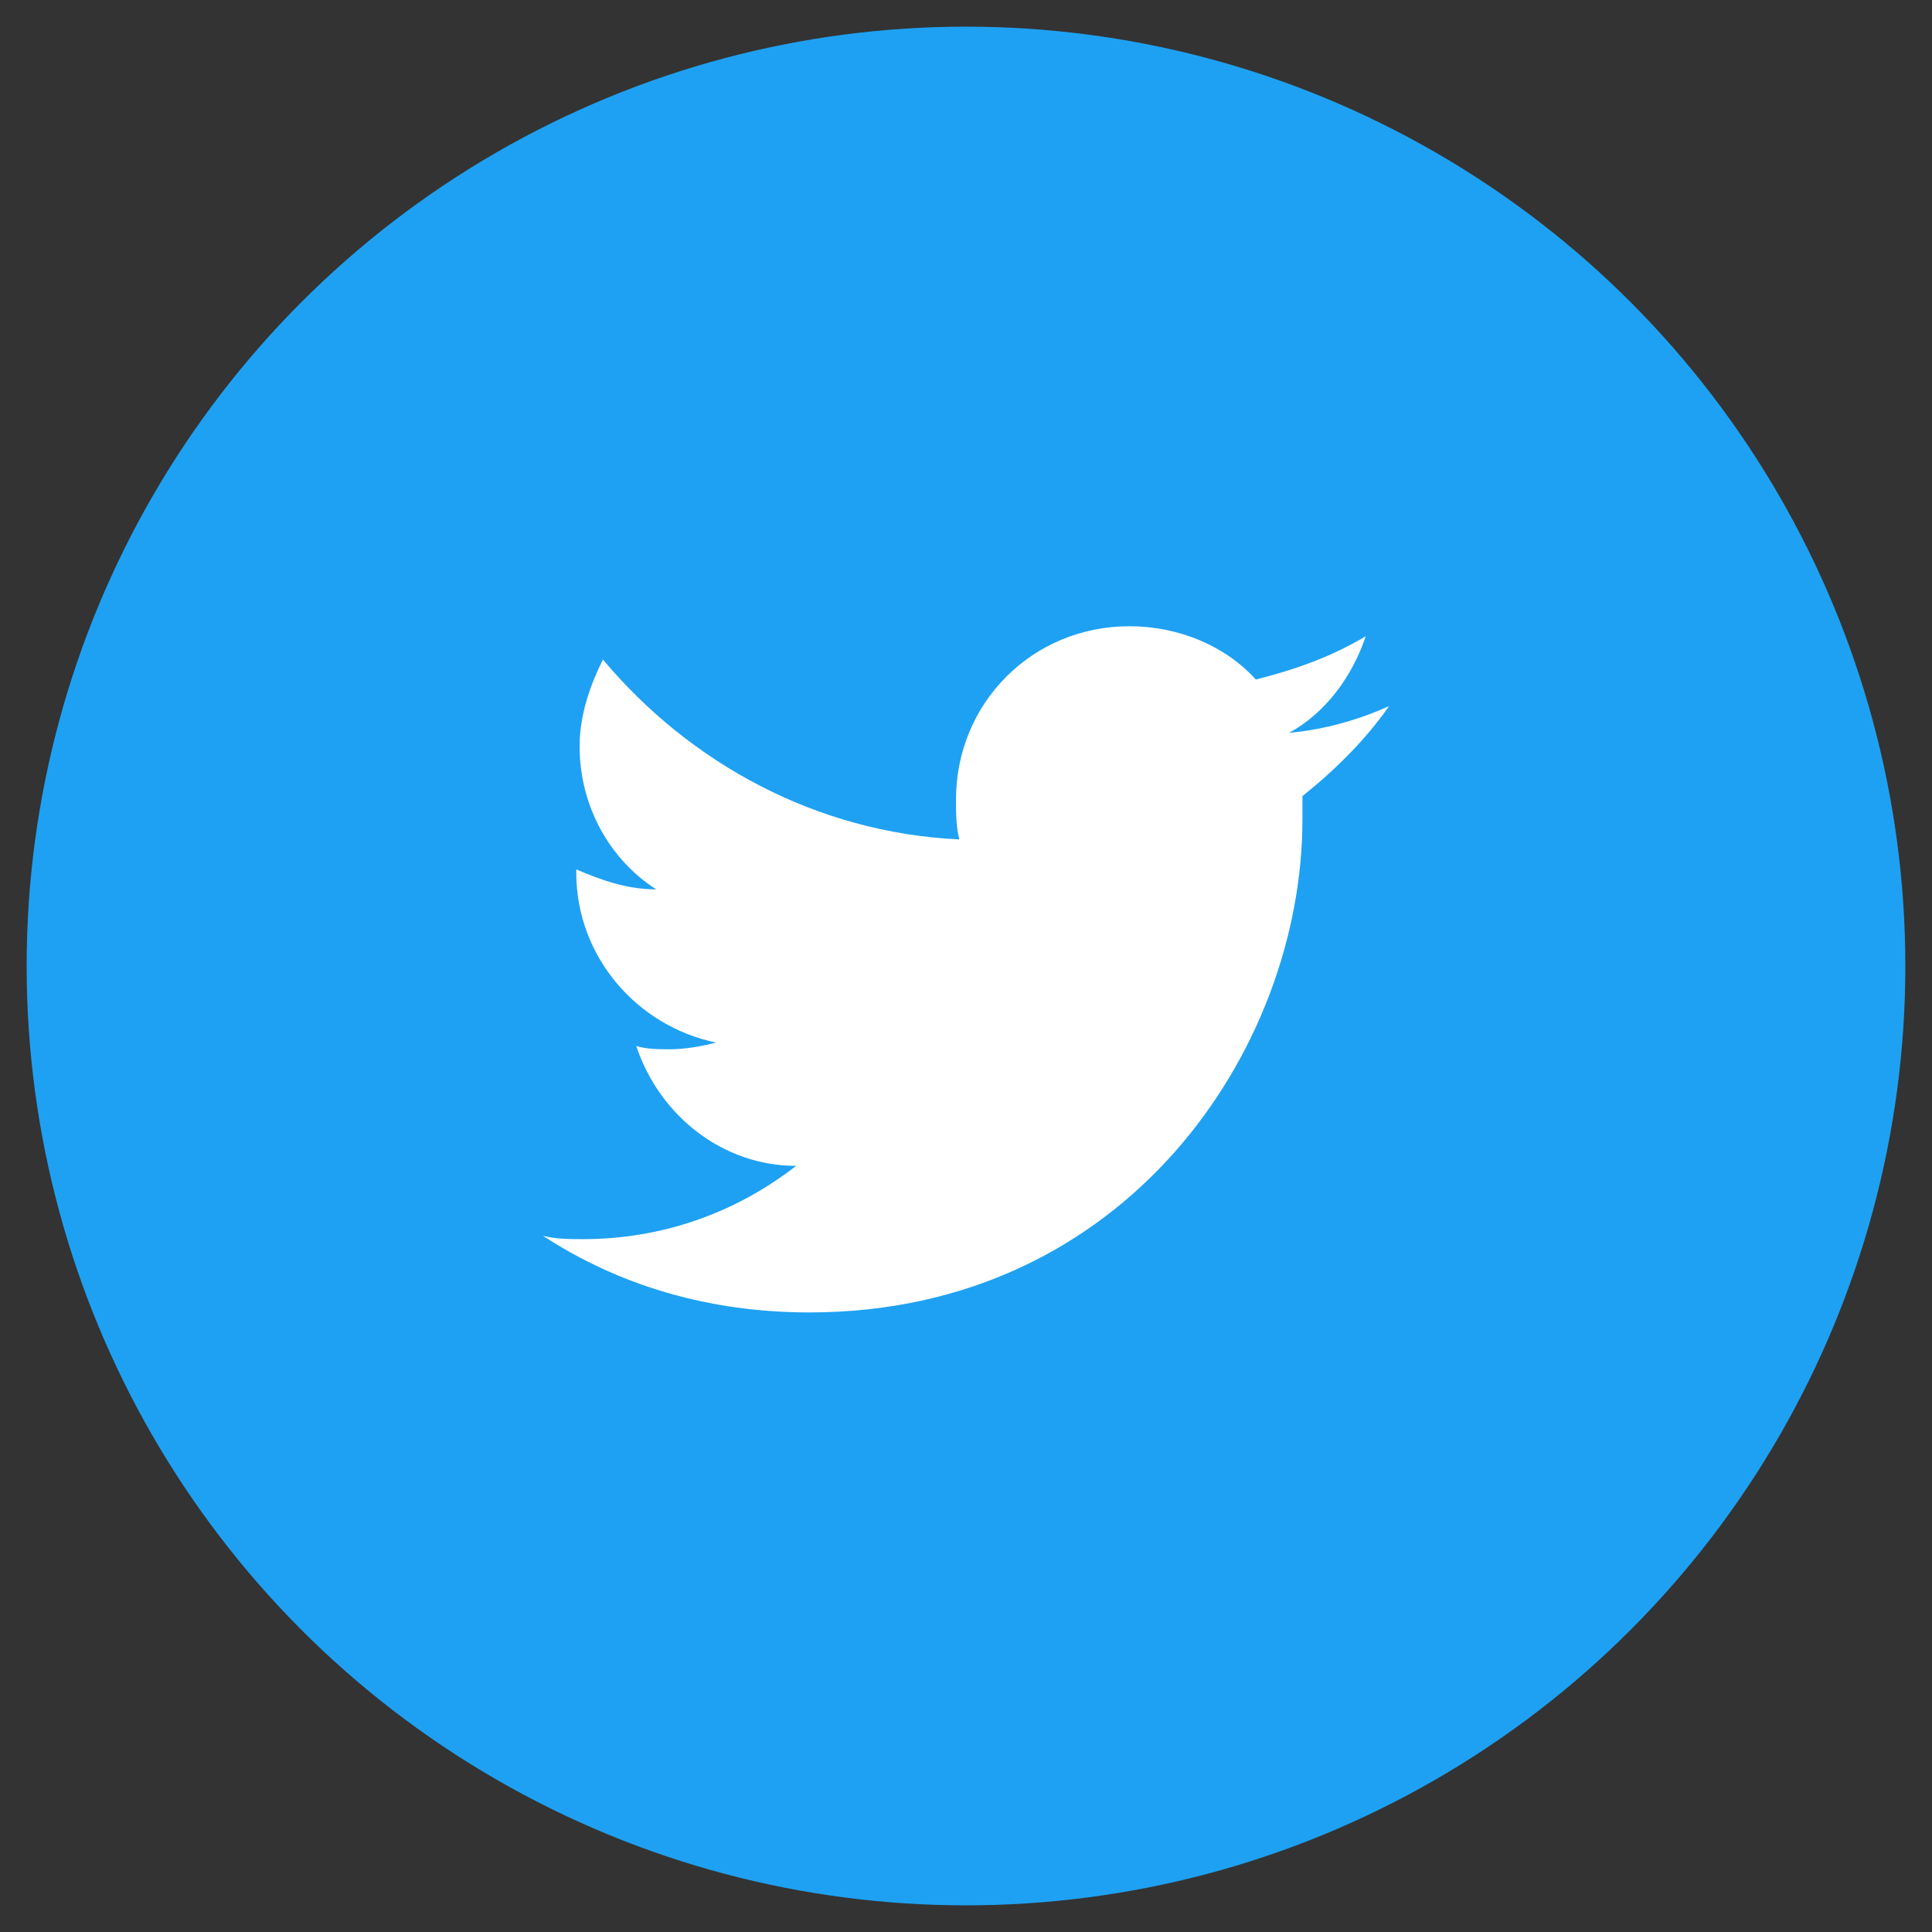
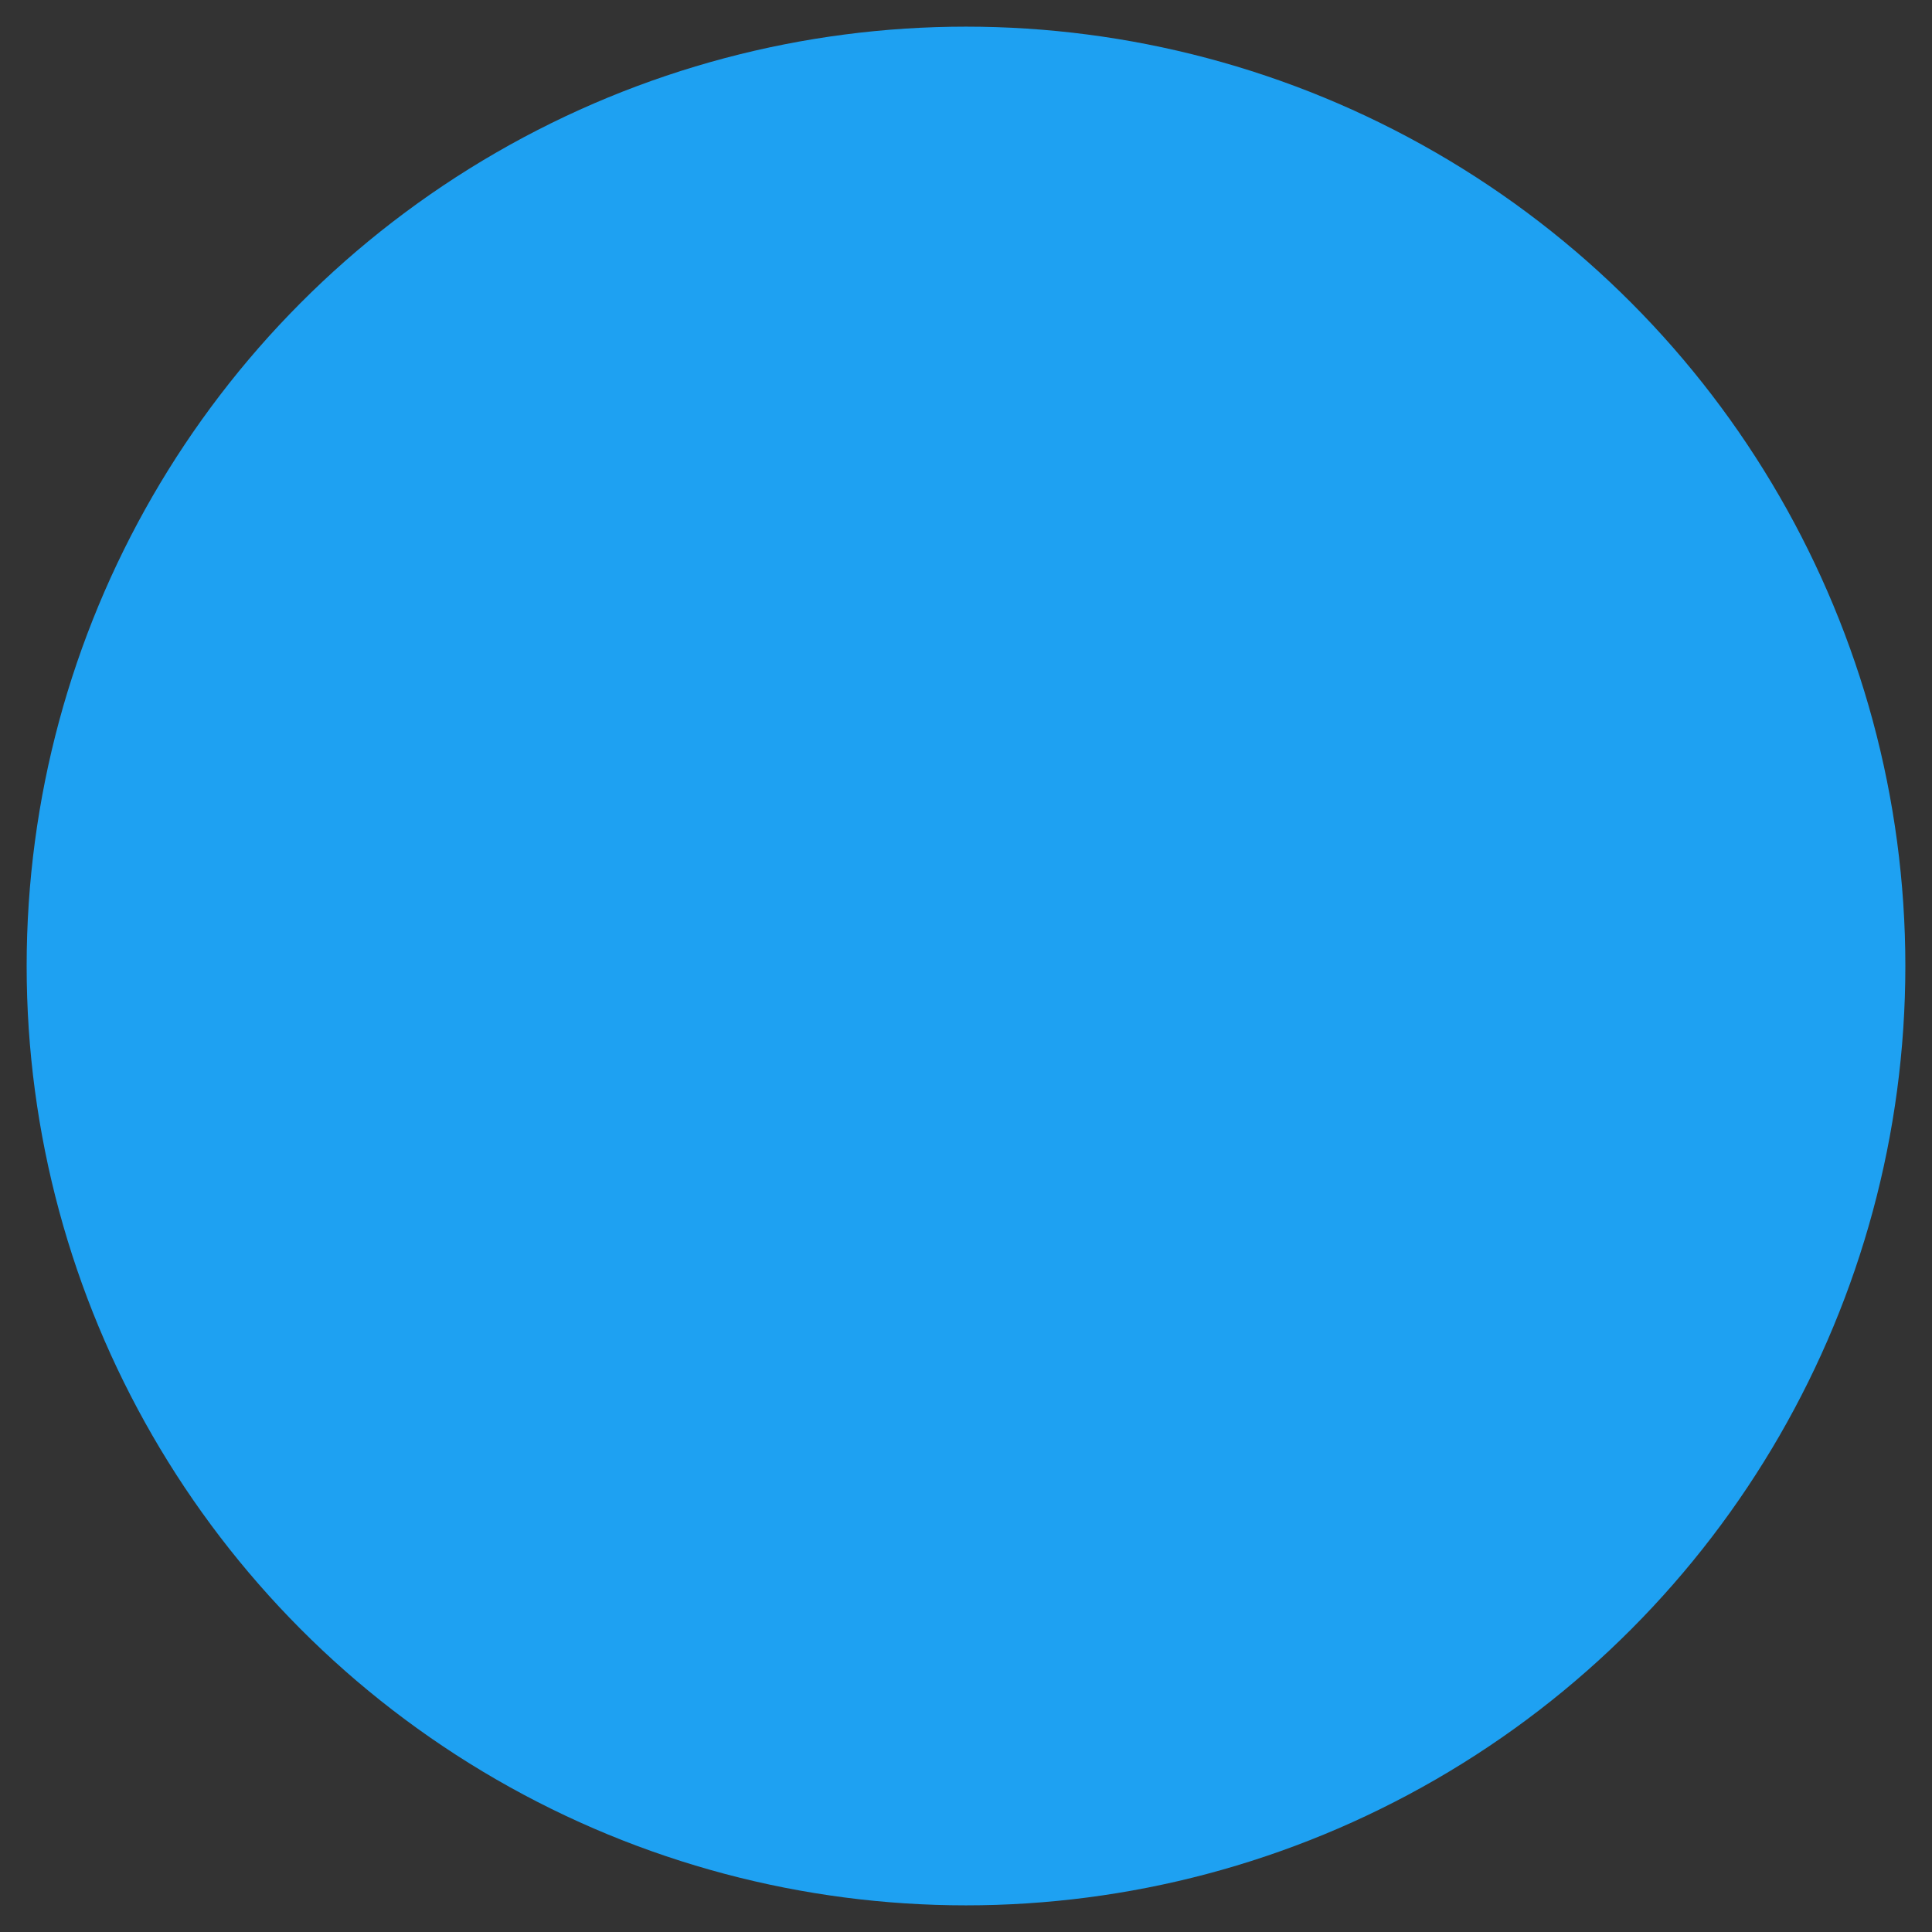
<svg xmlns="http://www.w3.org/2000/svg" version="1.1" id="レイヤー_1" x="0px" y="0px" width="58px" height="58px" viewBox="0 0 58 58" style="enable-background:new 0 0 58 58;" xml:space="preserve">
  <rect x="0" y="0" width="58" height="58" fill="#333333" stroke="none" />
  <style type="text/css">
	.st0{fill:#1EA1F2;}
	.st1{fill:#FFFFFF;}
</style>
  <g>
    <circle class="st0" cx="29" cy="29" r="28.2" />
-     <path class="st1" d="M41.7,21.2c-0.9,0.4-1.9,0.7-3,0.8c1.1-0.6,1.9-1.7,2.3-2.9c-1,0.6-2.1,1-3.3,1.3c-0.9-1-2.3-1.6-3.8-1.6   c-2.9,0-5.2,2.3-5.2,5.2c0,0.4,0,0.8,0.1,1.2c-4.3-0.2-8.1-2.3-10.7-5.4c-0.4,0.8-0.7,1.7-0.7,2.6c0,1.8,0.9,3.4,2.3,4.3   c-0.9,0-1.7-0.3-2.4-0.6c0,0,0,0,0,0.1c0,2.5,1.8,4.6,4.2,5.1c-0.4,0.1-0.9,0.2-1.4,0.2c-0.3,0-0.7,0-1-0.1   c0.7,2.1,2.6,3.6,4.8,3.6c-1.8,1.4-4,2.2-6.4,2.2c-0.4,0-0.8,0-1.2-0.1c2.3,1.5,5,2.3,8,2.3c9.5,0,14.8-7.9,14.8-14.8   c0-0.2,0-0.4,0-0.7C40.1,23.1,41,22.2,41.7,21.2z" />
  </g>
</svg>